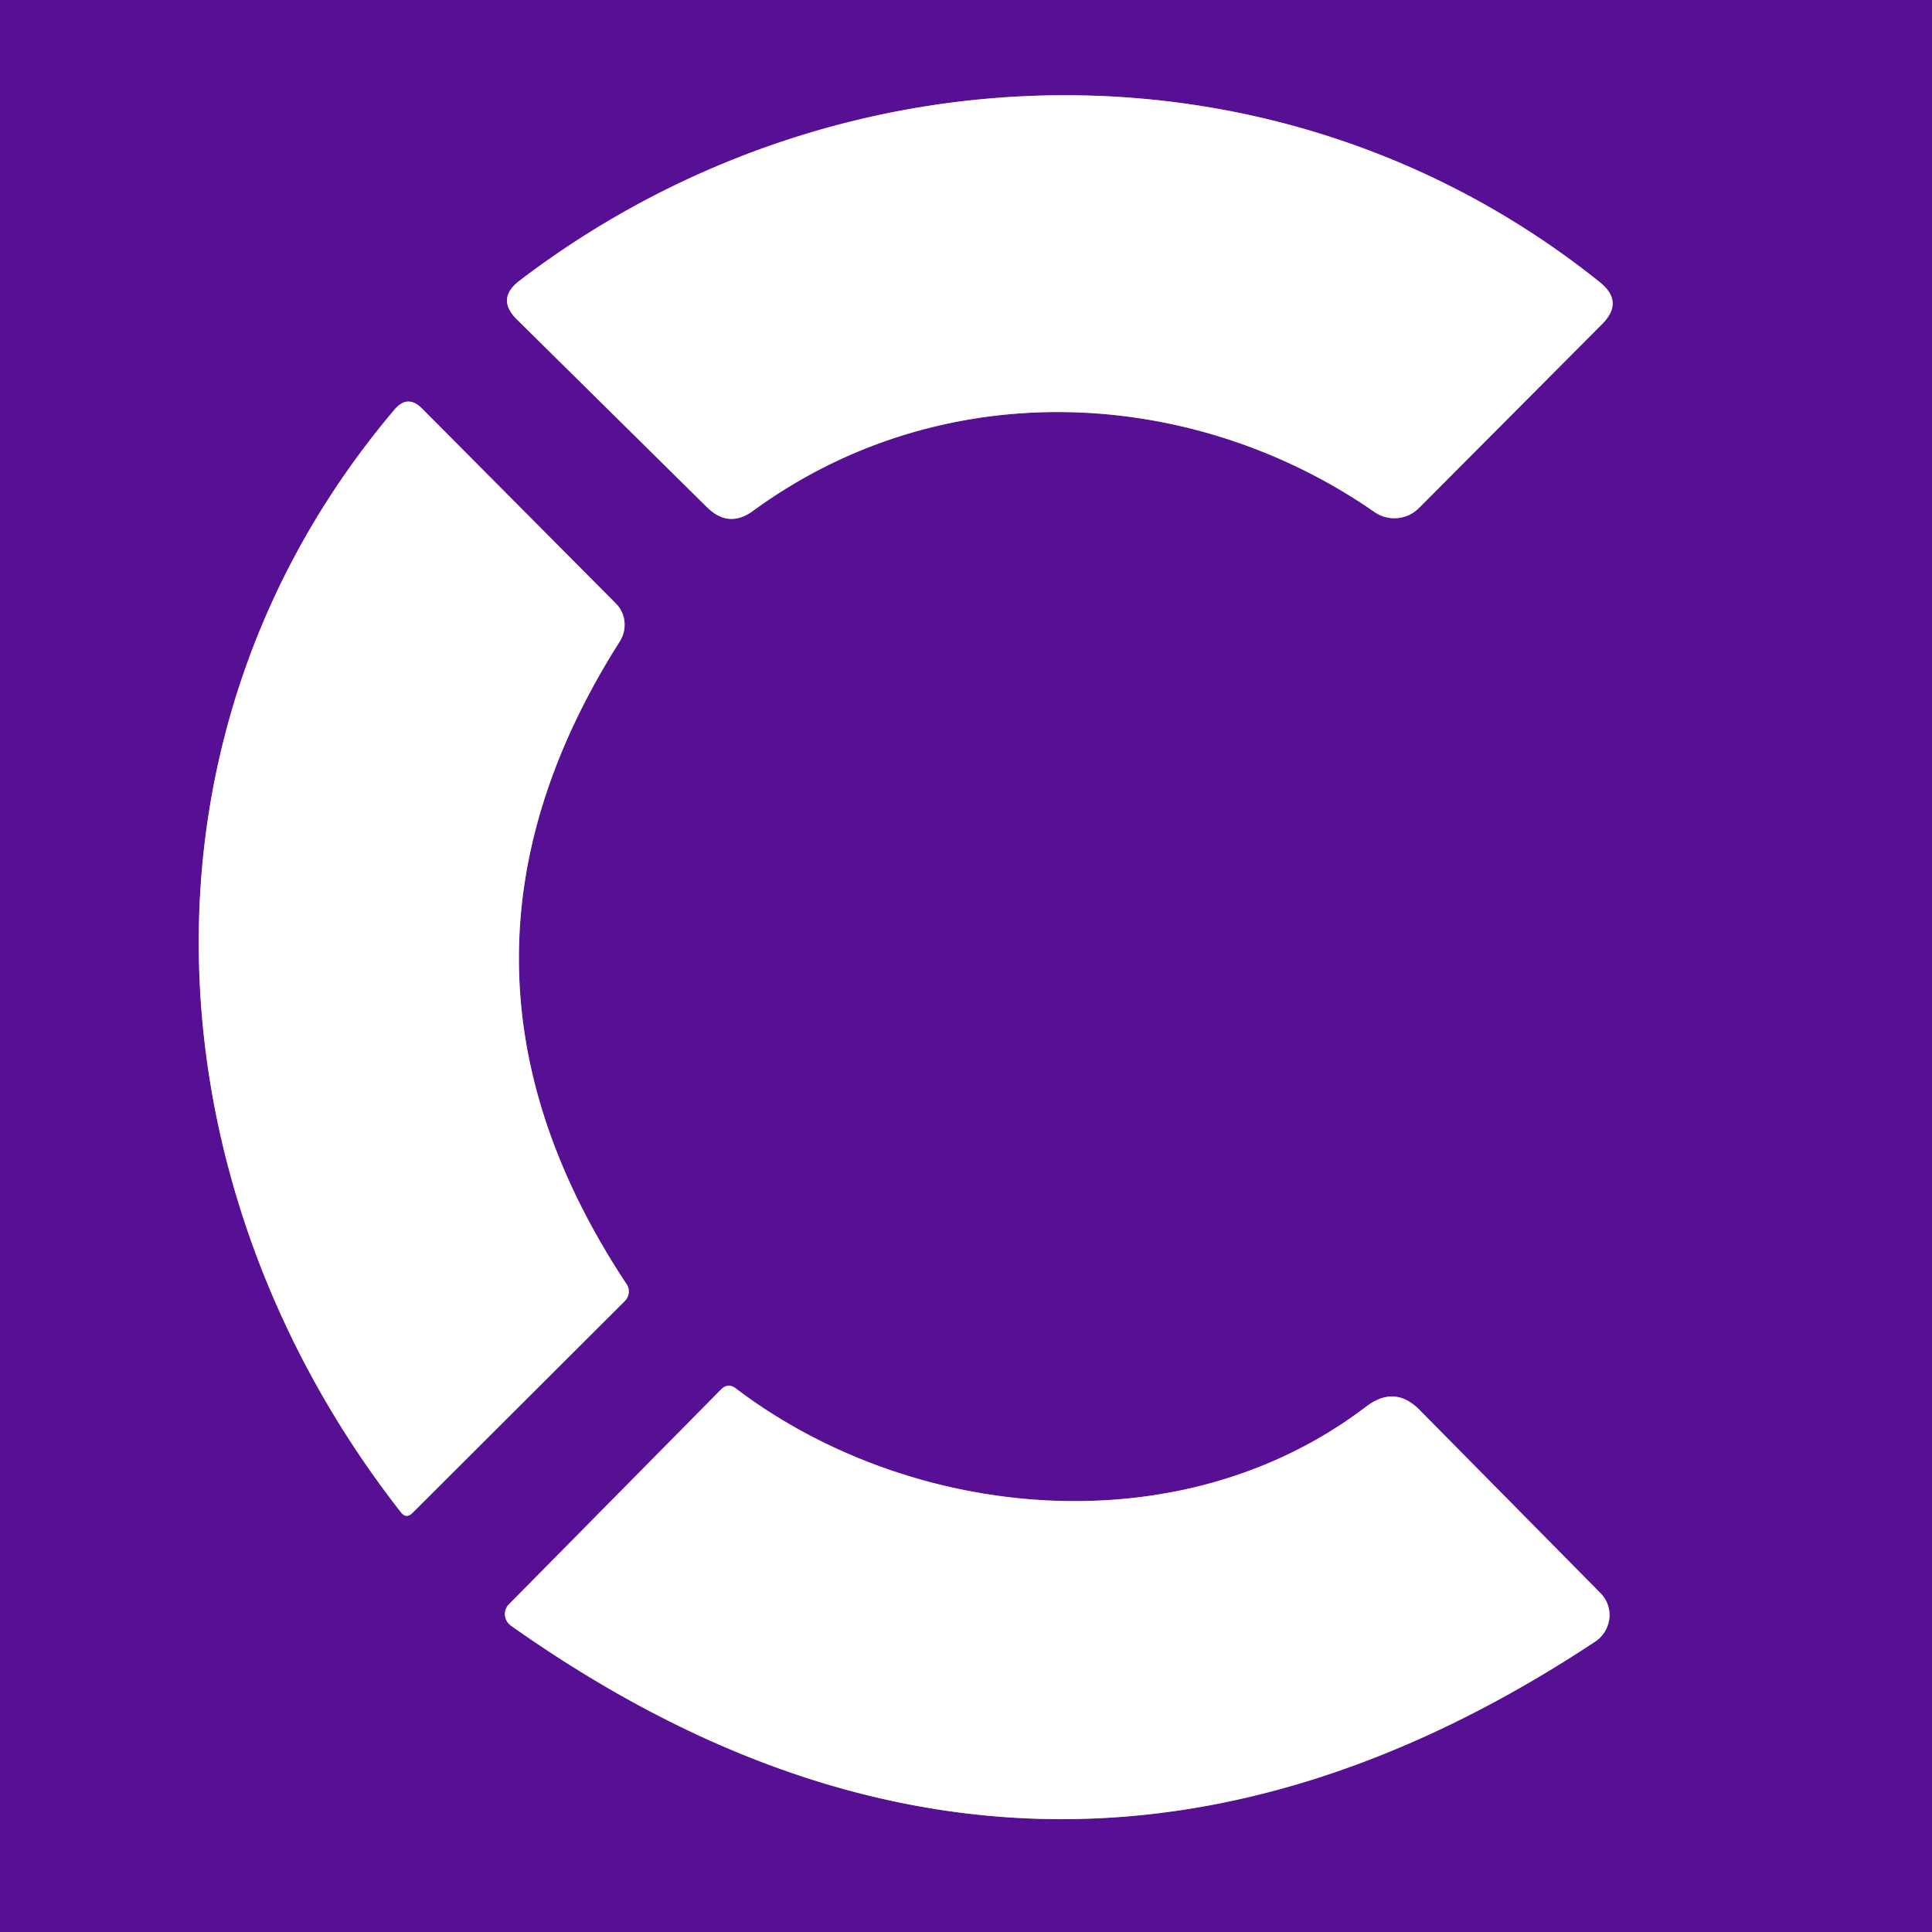
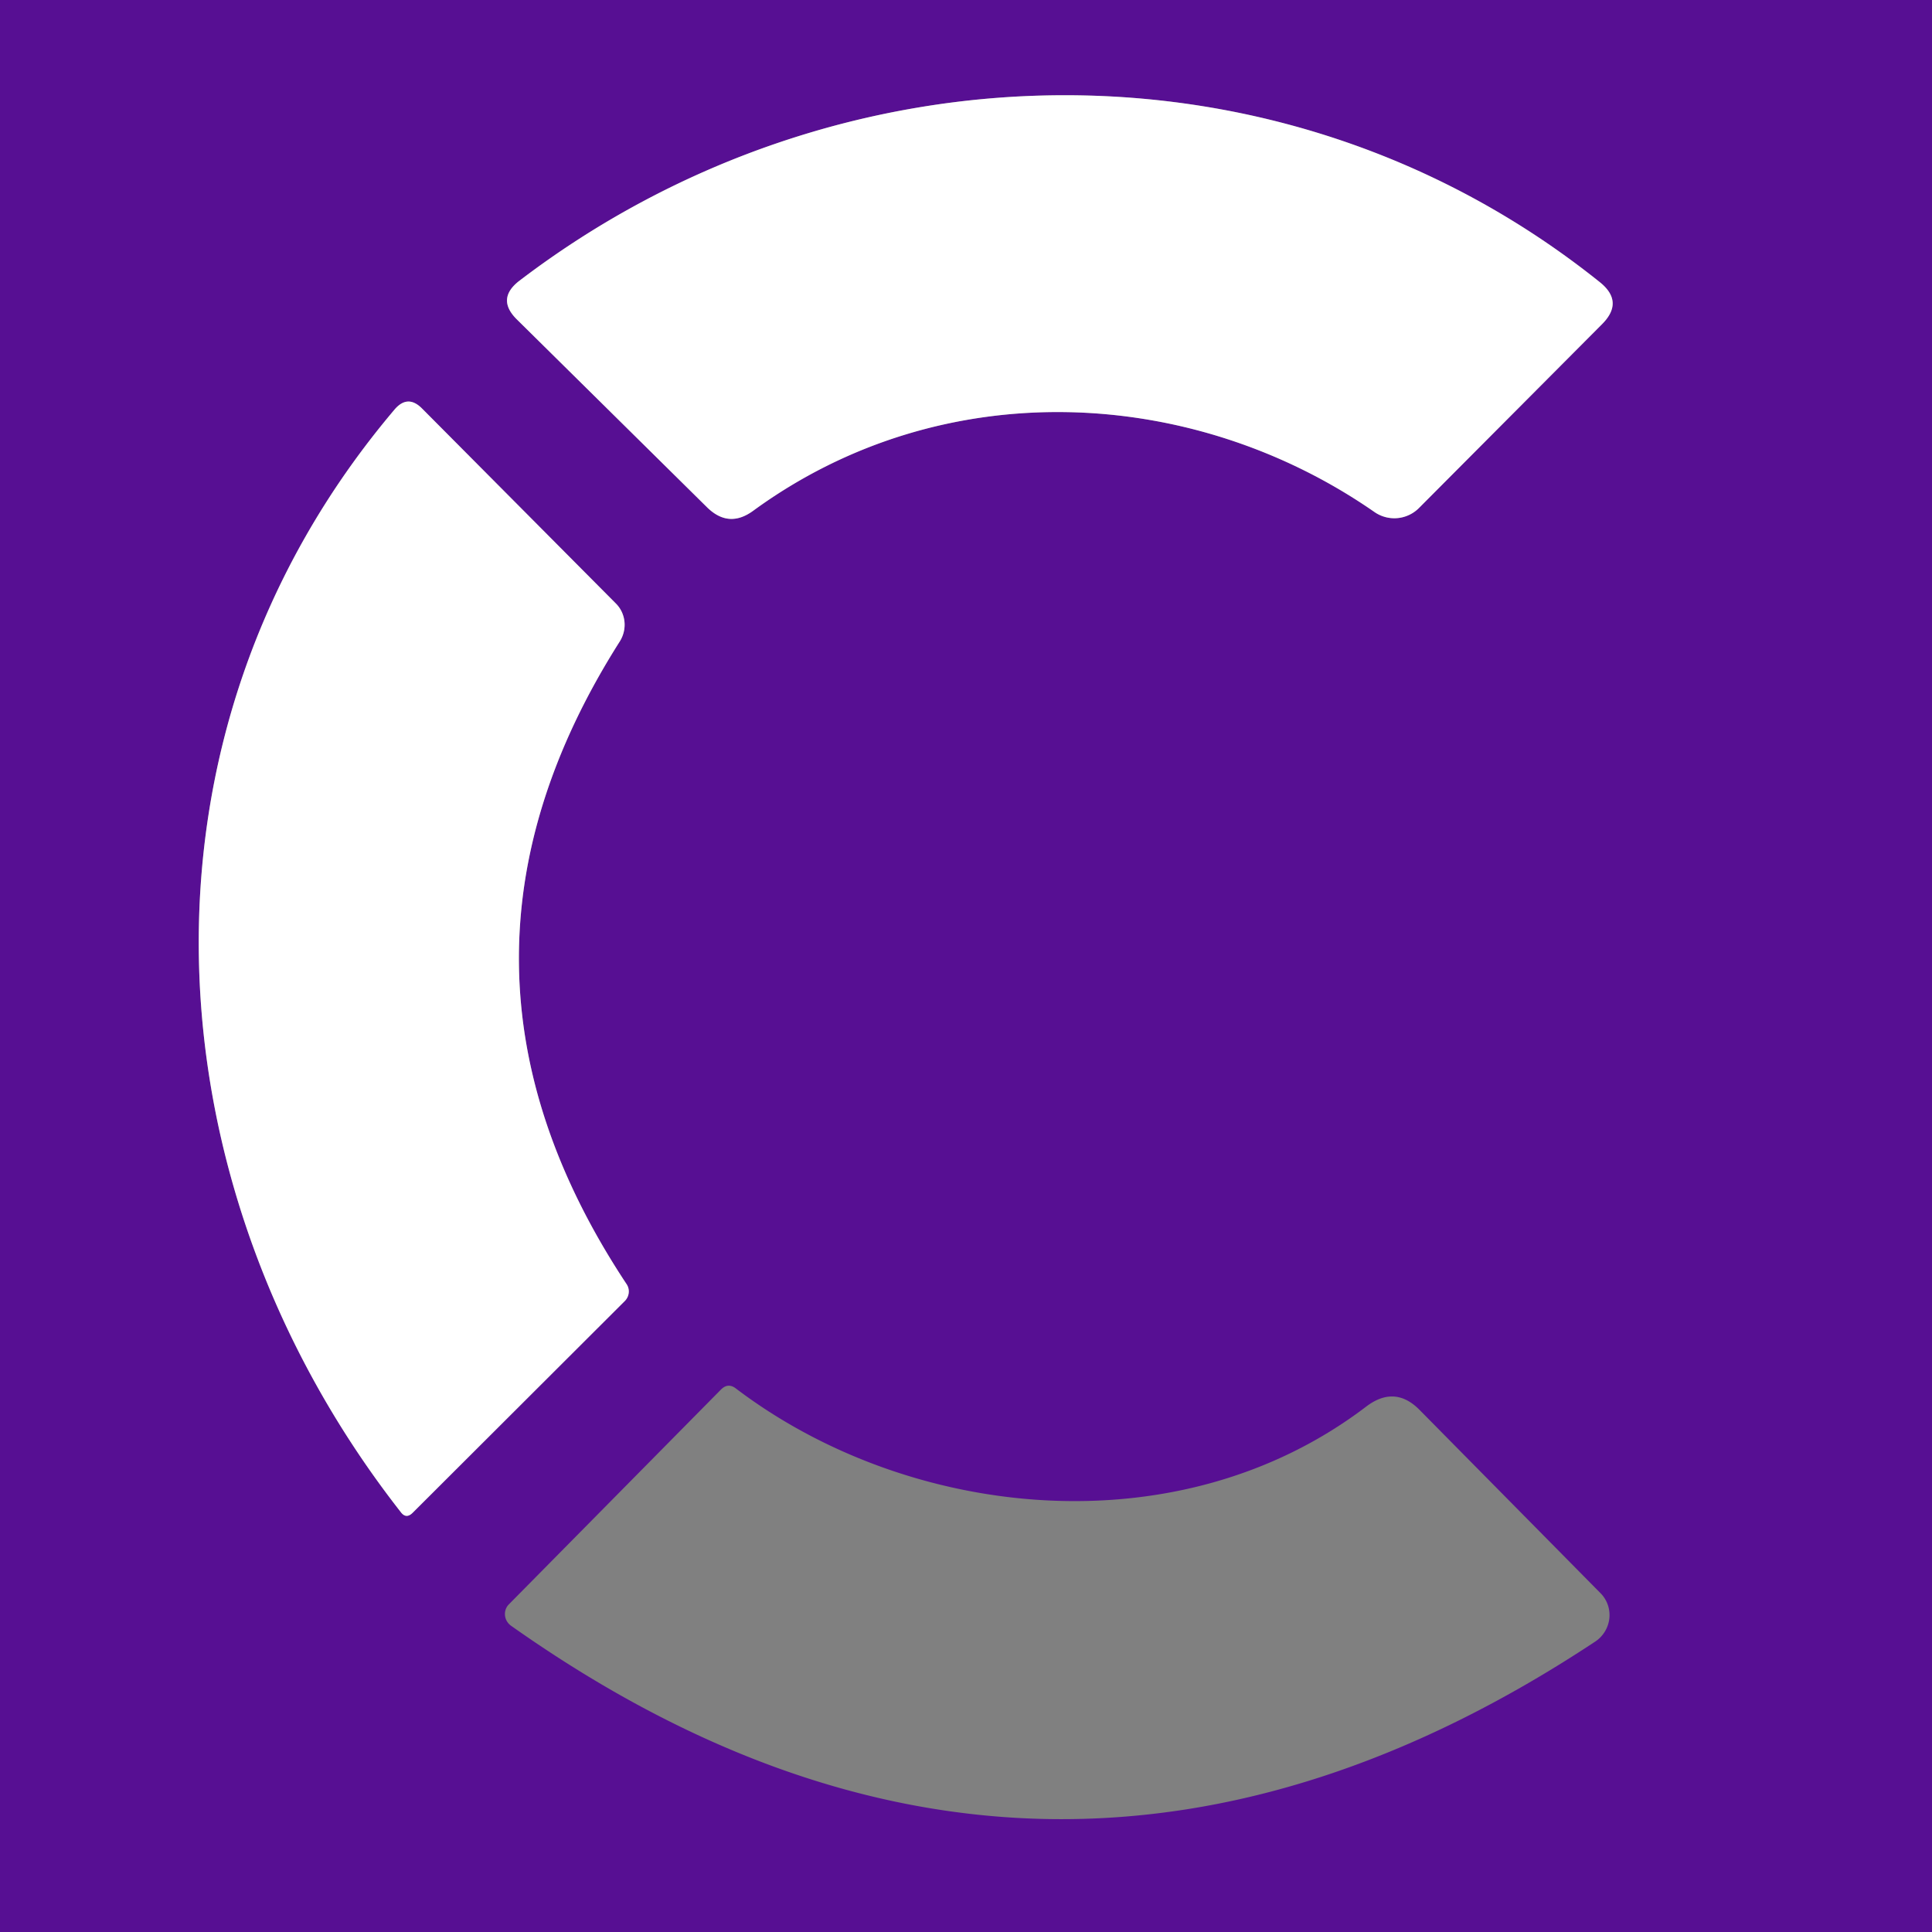
<svg xmlns="http://www.w3.org/2000/svg" viewBox="0.00 0.00 50.00 50.00">
  <rect x="0.00" y="0.00" width="50.00" height="50.00" fill="#808080" stroke="none" />
  <g stroke-width="2.00" fill="none" stroke-linecap="butt">
-     <path stroke="#ab87c9" d="  M 19.49 13.22  C 24.42 9.62 30.89 10.00 35.57 13.25  A 0.90 0.90 0.0 0 0 36.72 13.15  L 41.46 8.39  Q 42.04 7.81 41.40 7.30  C 33.21 0.74 21.69 0.98 13.45 7.26  Q 12.83 7.73 13.38 8.27  L 18.30 13.13  Q 18.86 13.68 19.49 13.22" />
-     <path stroke="#ab87c9" d="  M 10.21 10.60  C 3.08 19.02 3.79 30.72 10.37 39.13  Q 10.51 39.32 10.68 39.15  L 16.17 33.67  A 0.35 0.34 -39.2 0 0 16.22 33.24  Q 10.73 24.96 16.04 16.60  A 0.80 0.78 -51.6 0 0 15.94 15.62  L 10.92 10.57  Q 10.55 10.20 10.21 10.60" />
-     <path stroke="#ab87c9" d="  M 35.36 36.40  C 30.49 40.11 23.50 39.32 19.04 35.93  Q 18.84 35.78 18.66 35.96  L 13.17 41.52  A 0.37 0.36 40.1 0 0 13.22 42.07  Q 27.09 51.88 41.29 42.48  A 0.82 0.81 -39.2 0 0 41.42 41.23  L 36.74 36.49  Q 36.10 35.84 35.36 36.40" />
-   </g>
+     </g>
  <path fill="#570f93" d="  M 0.00 0.00  L 50.00 0.00  L 50.00 50.00  L 0.00 50.00  L 0.00 0.00  Z  M 19.49 13.22  C 24.42 9.62 30.89 10.00 35.57 13.25  A 0.90 0.90 0.0 0 0 36.72 13.15  L 41.46 8.39  Q 42.04 7.81 41.40 7.30  C 33.21 0.74 21.69 0.98 13.45 7.26  Q 12.83 7.73 13.38 8.27  L 18.30 13.13  Q 18.86 13.68 19.49 13.22  Z  M 10.21 10.60  C 3.08 19.02 3.79 30.72 10.37 39.13  Q 10.51 39.32 10.68 39.15  L 16.17 33.67  A 0.35 0.34 -39.2 0 0 16.22 33.24  Q 10.73 24.96 16.04 16.60  A 0.80 0.78 -51.6 0 0 15.94 15.62  L 10.92 10.57  Q 10.55 10.20 10.21 10.60  Z  M 35.36 36.40  C 30.49 40.11 23.50 39.32 19.04 35.93  Q 18.84 35.78 18.66 35.96  L 13.17 41.52  A 0.37 0.36 40.1 0 0 13.22 42.07  Q 27.09 51.88 41.29 42.48  A 0.82 0.81 -39.2 0 0 41.42 41.23  L 36.74 36.49  Q 36.10 35.84 35.36 36.40  Z" />
  <path fill="#ffffff" d="  M 35.57 13.25  C 30.89 10.00 24.42 9.62 19.49 13.22  Q 18.86 13.68 18.30 13.13  L 13.38 8.27  Q 12.83 7.73 13.45 7.26  C 21.69 0.98 33.21 0.74 41.40 7.30  Q 42.04 7.81 41.46 8.39  L 36.72 13.15  A 0.90 0.90 0.0 0 1 35.57 13.25  Z" />
  <path fill="#ffffff" d="  M 10.37 39.13  C 3.79 30.72 3.08 19.02 10.21 10.60  Q 10.55 10.20 10.92 10.57  L 15.94 15.62  A 0.80 0.78 -51.6 0 1 16.04 16.60  Q 10.73 24.96 16.22 33.24  A 0.35 0.34 -39.2 0 1 16.17 33.67  L 10.68 39.15  Q 10.51 39.32 10.37 39.13  Z" />
-   <path fill="#ffffff" d="  M 19.04 35.93  C 23.50 39.32 30.49 40.11 35.36 36.40  Q 36.10 35.84 36.74 36.49  L 41.42 41.23  A 0.82 0.81 -39.2 0 1 41.29 42.48  Q 27.09 51.88 13.22 42.07  A 0.37 0.36 40.1 0 1 13.17 41.52  L 18.66 35.96  Q 18.84 35.78 19.04 35.93  Z" />
</svg>